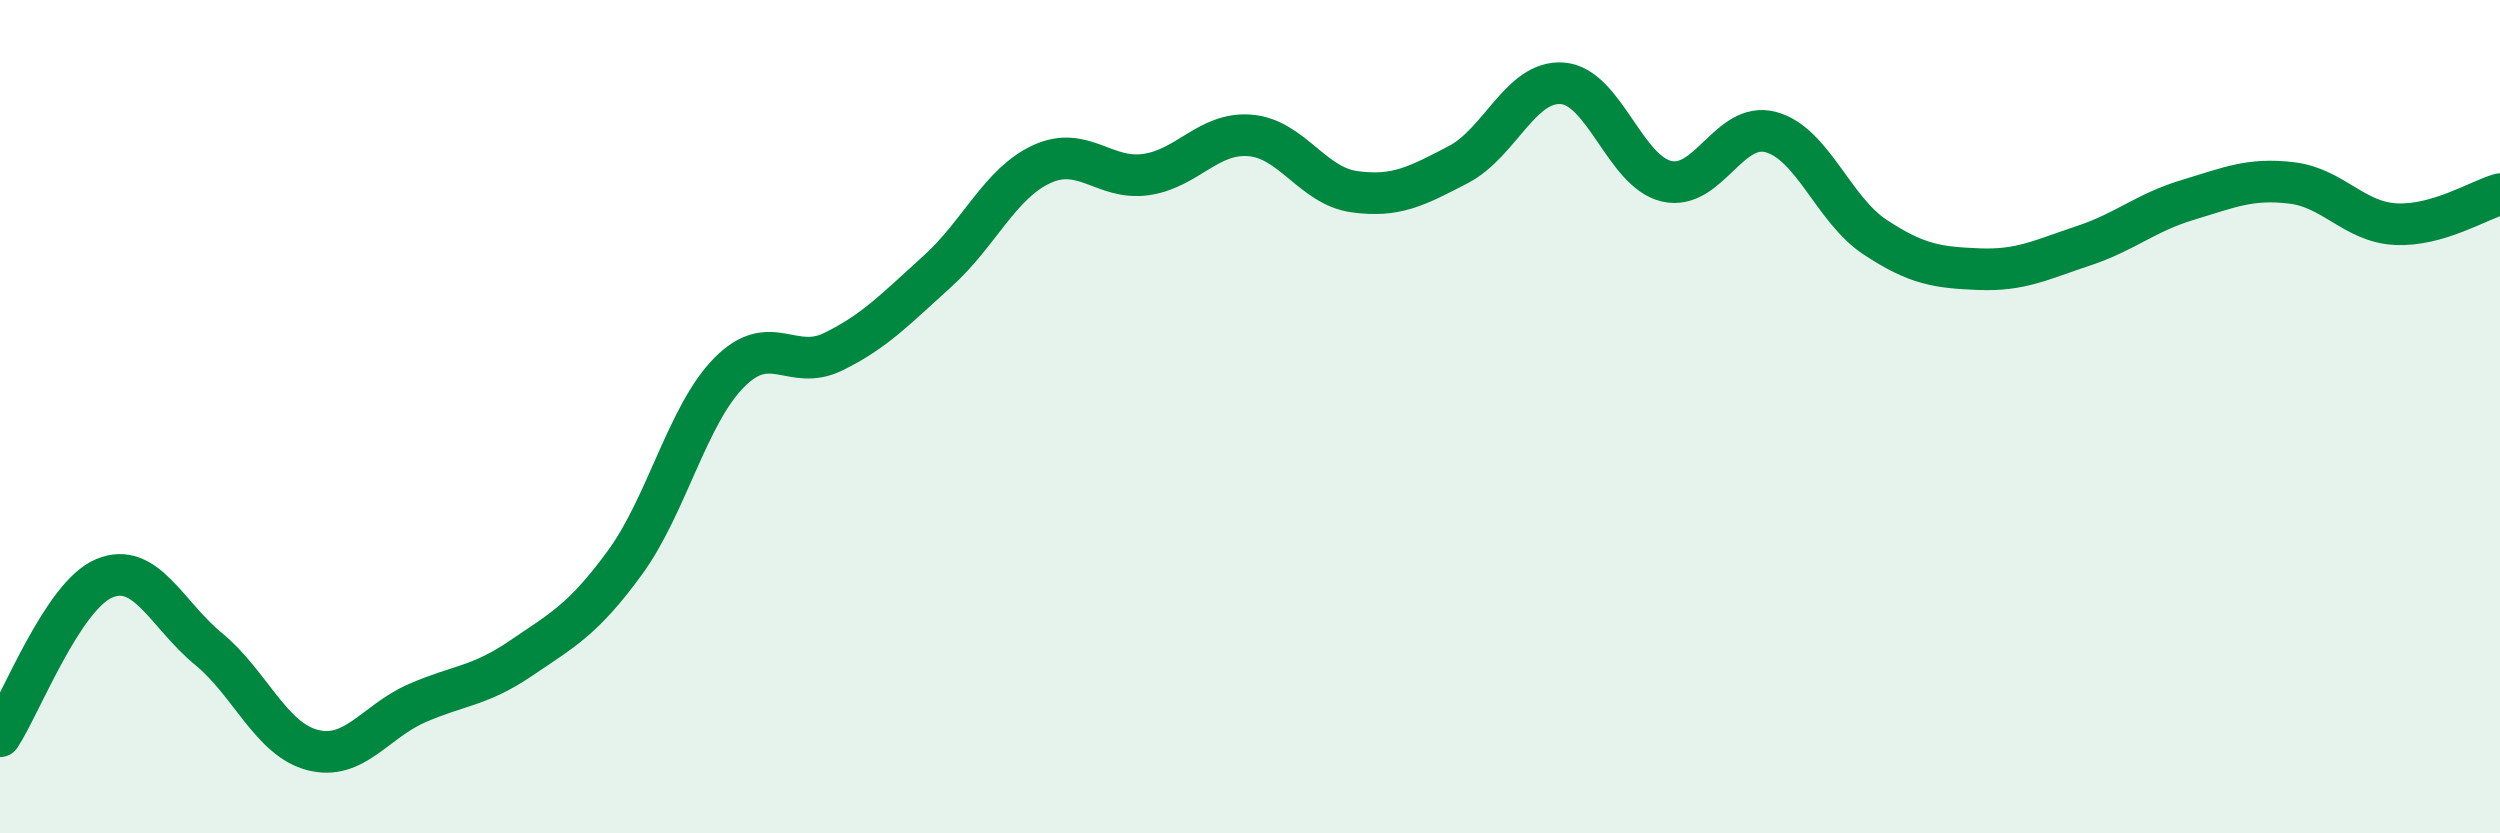
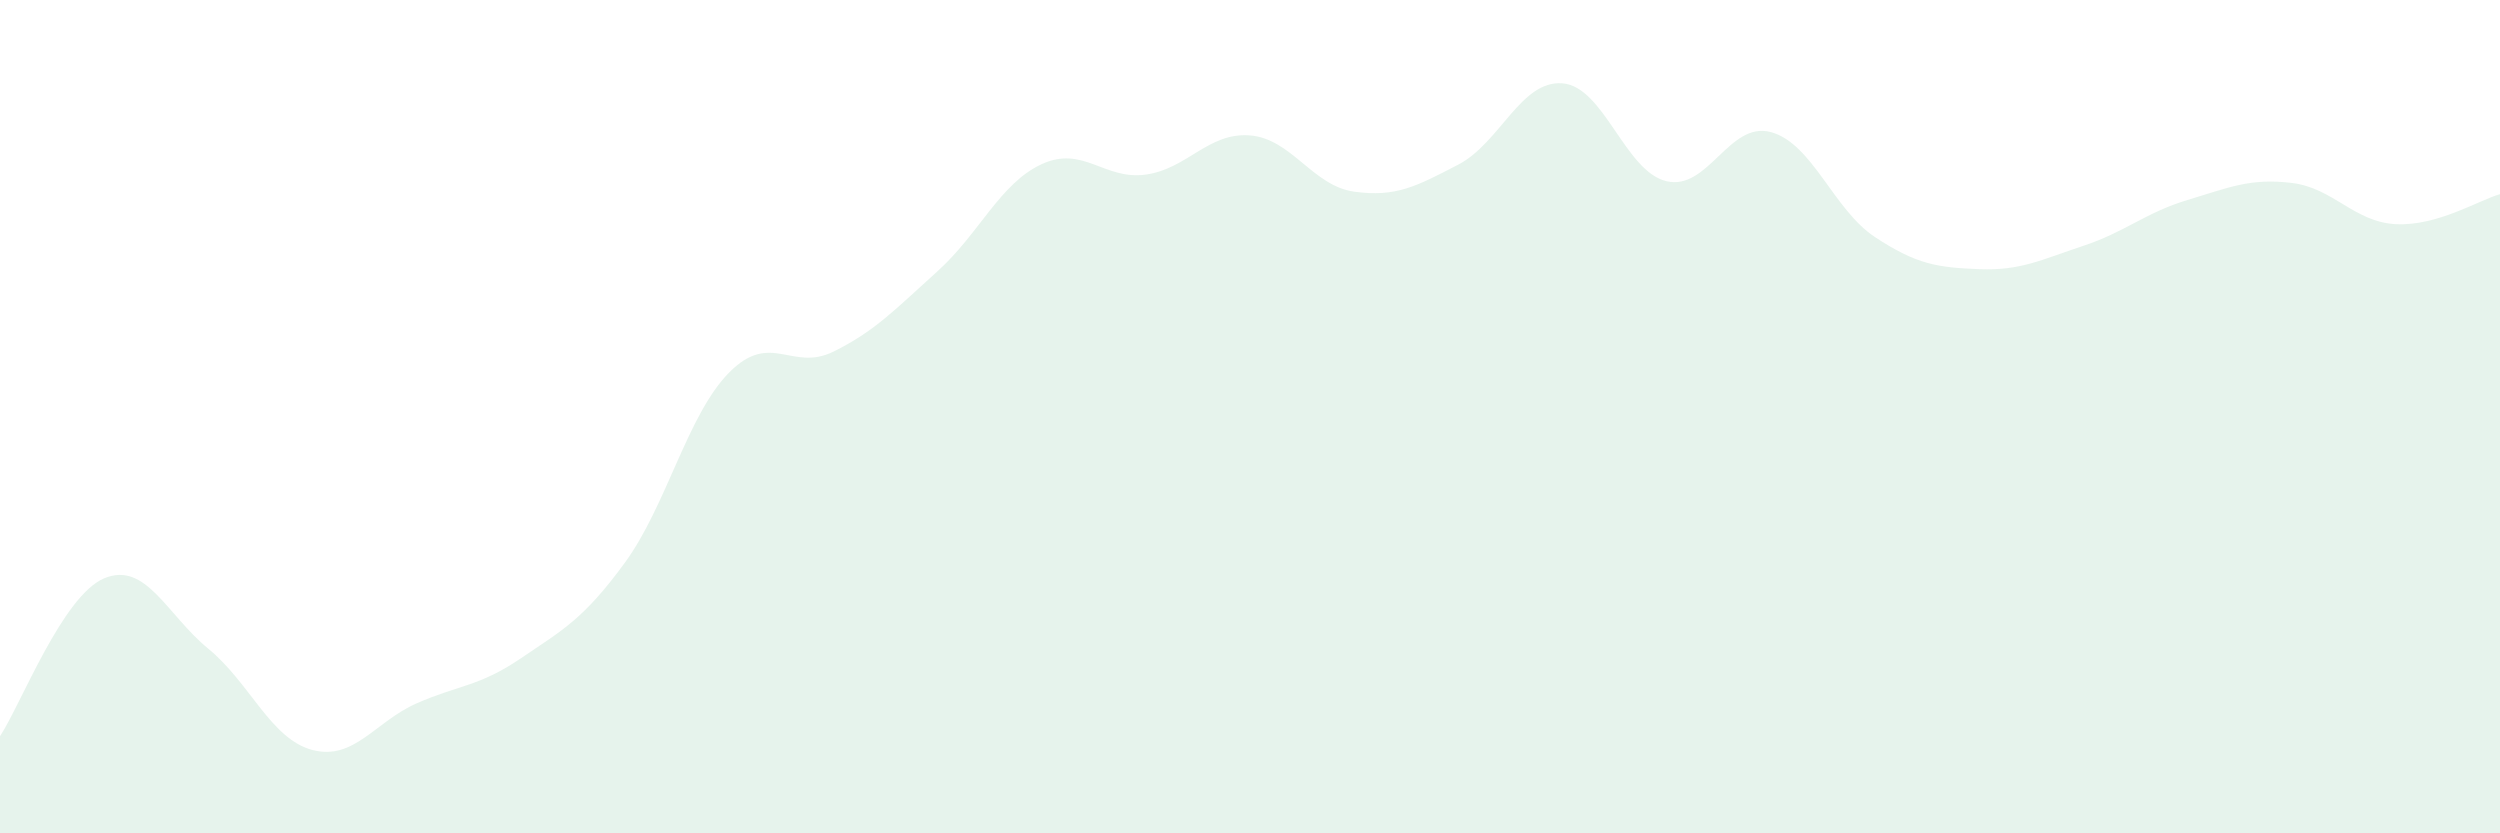
<svg xmlns="http://www.w3.org/2000/svg" width="60" height="20" viewBox="0 0 60 20">
  <path d="M 0,17.67 C 0.5,16.91 1.5,14.3 2.5,13.88 C 3.5,13.46 4,14.75 5,15.57 C 6,16.39 6.5,17.74 7.5,18 C 8.5,18.26 9,17.32 10,16.88 C 11,16.44 11.5,16.48 12.5,15.8 C 13.5,15.12 14,14.87 15,13.5 C 16,12.13 16.5,9.95 17.5,8.94 C 18.5,7.93 19,8.93 20,8.44 C 21,7.95 21.5,7.41 22.5,6.51 C 23.5,5.61 24,4.4 25,3.94 C 26,3.48 26.5,4.33 27.5,4.19 C 28.5,4.05 29,3.17 30,3.25 C 31,3.33 31.5,4.46 32.5,4.6 C 33.5,4.74 34,4.47 35,3.95 C 36,3.43 36.5,1.92 37.5,2 C 38.5,2.08 39,4.12 40,4.35 C 41,4.58 41.5,2.9 42.5,3.17 C 43.5,3.44 44,5.03 45,5.69 C 46,6.35 46.5,6.42 47.5,6.46 C 48.5,6.5 49,6.23 50,5.9 C 51,5.57 51.5,5.1 52.5,4.8 C 53.5,4.5 54,4.27 55,4.39 C 56,4.51 56.5,5.33 57.5,5.38 C 58.5,5.43 59.5,4.8 60,4.66L60 20L0 20Z" fill="#008740" opacity="0.1" stroke-linecap="round" stroke-linejoin="round" />
-   <path d="M 0,17.67 C 0.5,16.91 1.5,14.3 2.5,13.88 C 3.5,13.46 4,14.75 5,15.57 C 6,16.39 6.5,17.74 7.5,18 C 8.5,18.26 9,17.32 10,16.88 C 11,16.44 11.5,16.48 12.5,15.8 C 13.5,15.12 14,14.87 15,13.5 C 16,12.13 16.5,9.95 17.5,8.94 C 18.5,7.93 19,8.93 20,8.44 C 21,7.95 21.5,7.41 22.5,6.51 C 23.5,5.61 24,4.4 25,3.94 C 26,3.48 26.5,4.33 27.5,4.19 C 28.5,4.05 29,3.17 30,3.25 C 31,3.33 31.5,4.46 32.5,4.6 C 33.5,4.74 34,4.47 35,3.95 C 36,3.43 36.5,1.92 37.5,2 C 38.5,2.08 39,4.12 40,4.35 C 41,4.58 41.5,2.9 42.5,3.17 C 43.5,3.44 44,5.03 45,5.69 C 46,6.35 46.5,6.42 47.5,6.46 C 48.5,6.5 49,6.23 50,5.9 C 51,5.57 51.5,5.1 52.5,4.8 C 53.5,4.5 54,4.27 55,4.39 C 56,4.51 56.5,5.33 57.5,5.38 C 58.5,5.43 59.5,4.8 60,4.66" stroke="#008740" stroke-width="1" fill="none" stroke-linecap="round" stroke-linejoin="round" />
</svg>